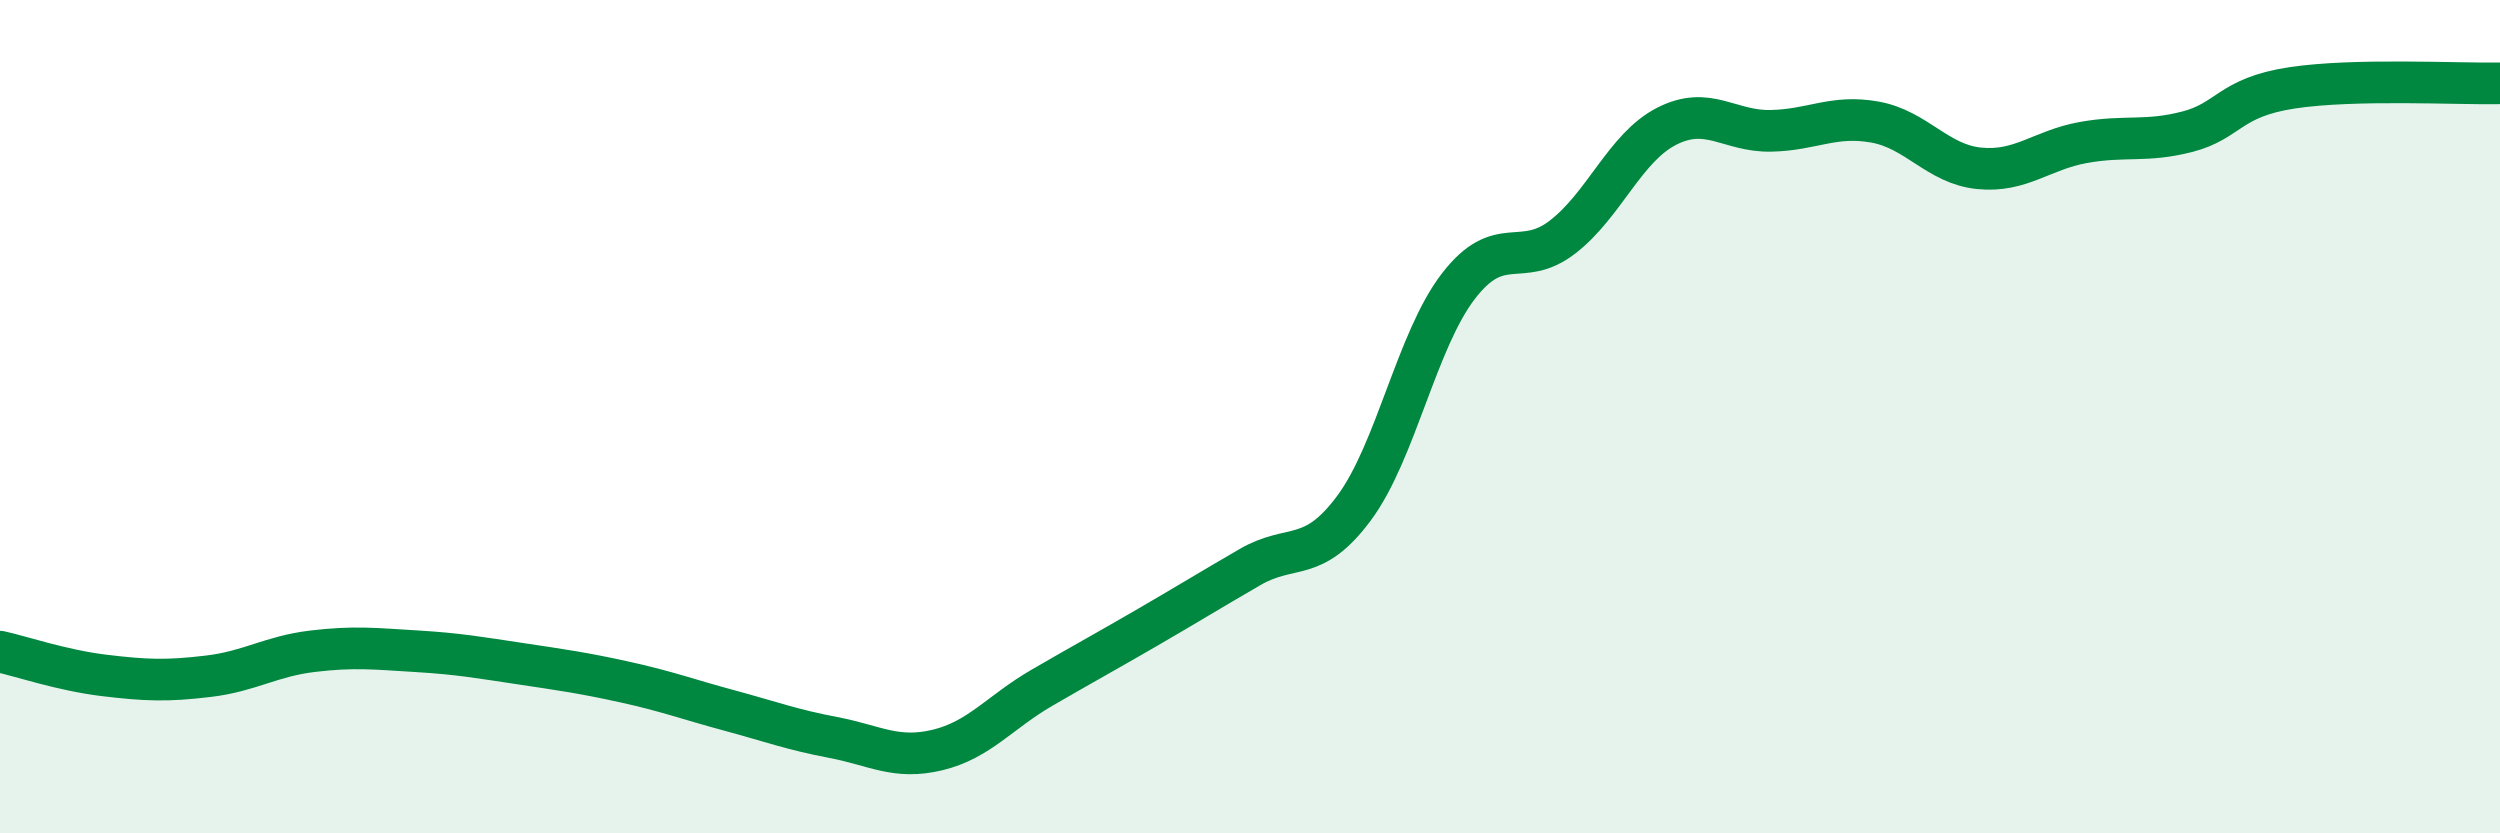
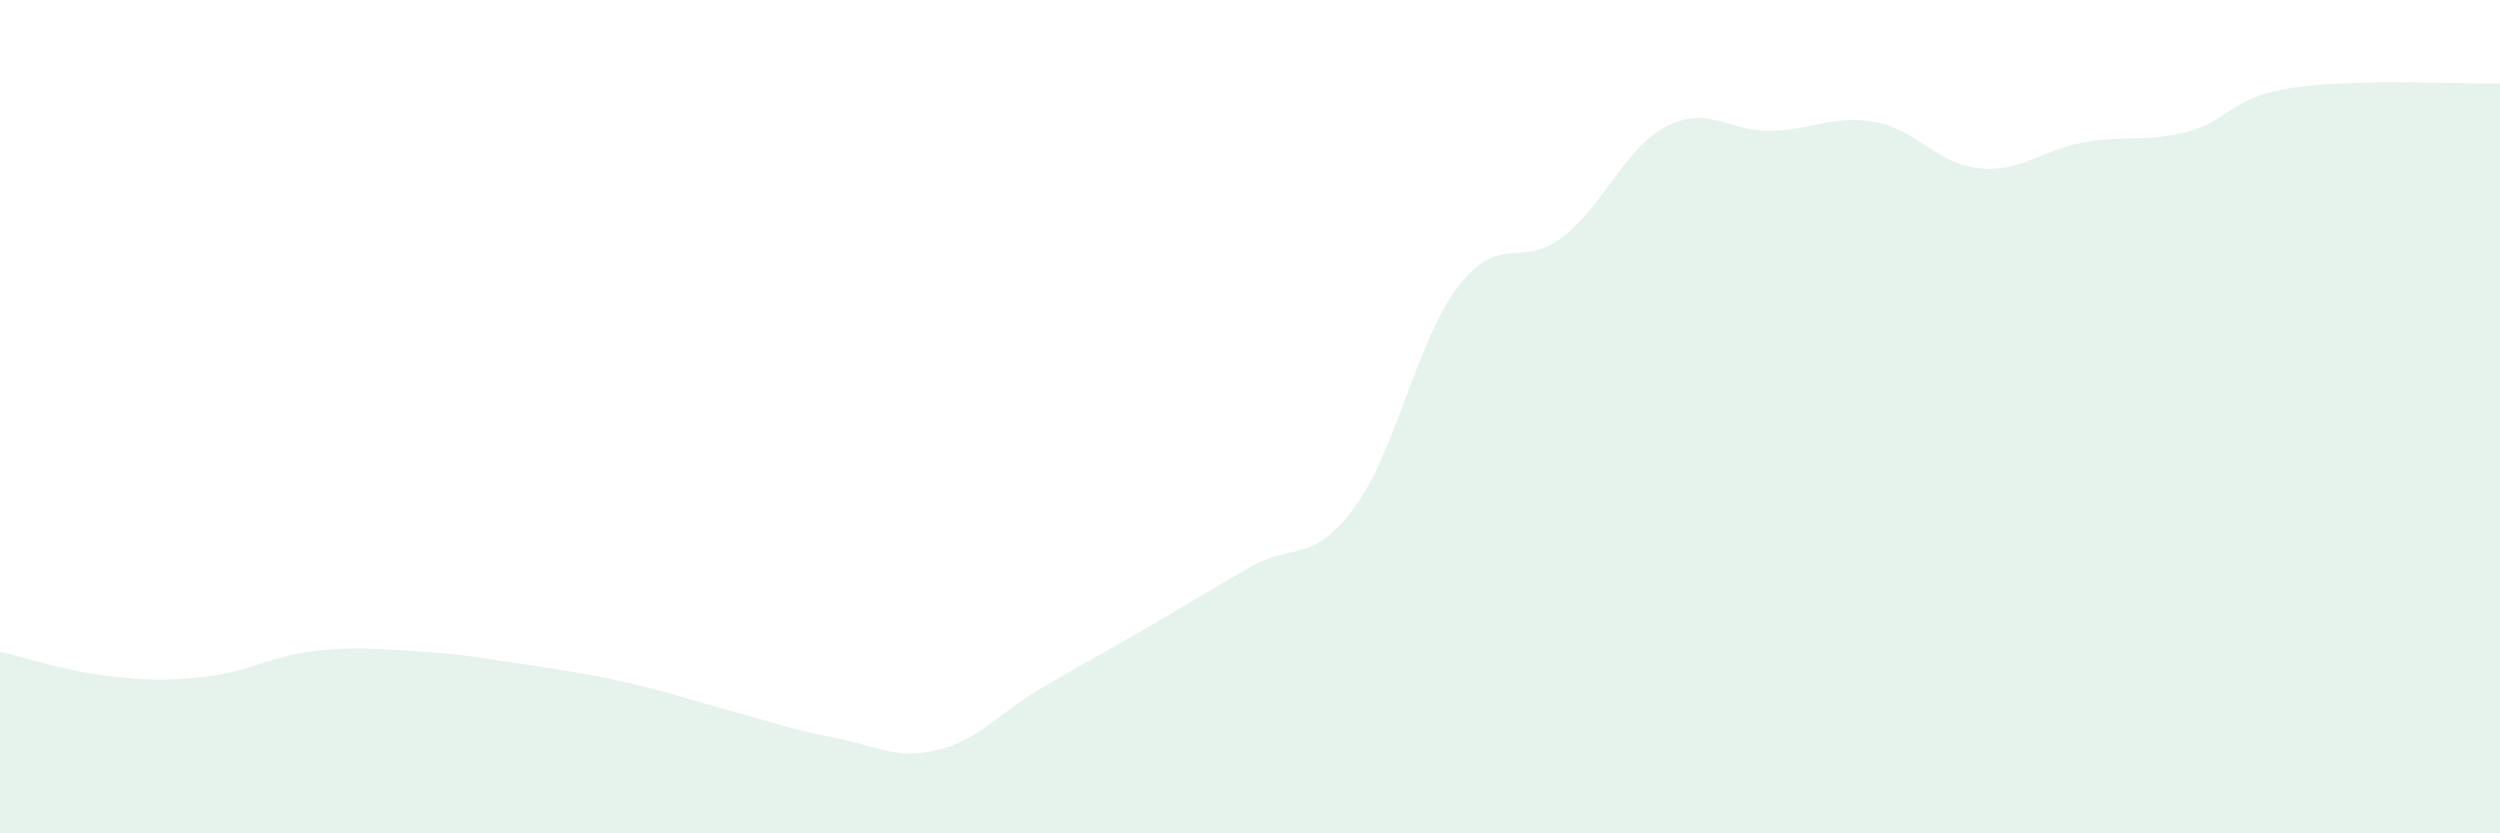
<svg xmlns="http://www.w3.org/2000/svg" width="60" height="20" viewBox="0 0 60 20">
  <path d="M 0,15.64 C 0.5,15.75 1.5,16.09 2.5,16.21 C 3.5,16.33 4,16.35 5,16.23 C 6,16.11 6.5,15.75 7.5,15.63 C 8.5,15.51 9,15.57 10,15.63 C 11,15.69 11.5,15.78 12.5,15.93 C 13.5,16.08 14,16.15 15,16.37 C 16,16.59 16.5,16.78 17.5,17.05 C 18.5,17.32 19,17.51 20,17.7 C 21,17.89 21.5,18.24 22.5,18 C 23.5,17.76 24,17.09 25,16.51 C 26,15.93 26.5,15.66 27.5,15.08 C 28.5,14.5 29,14.19 30,13.61 C 31,13.03 31.5,13.54 32.5,12.19 C 33.5,10.84 34,8.17 35,6.87 C 36,5.57 36.5,6.46 37.5,5.69 C 38.5,4.92 39,3.54 40,3.03 C 41,2.52 41.5,3.16 42.5,3.14 C 43.5,3.12 44,2.75 45,2.93 C 46,3.11 46.5,3.94 47.5,4.04 C 48.5,4.14 49,3.6 50,3.42 C 51,3.24 51.5,3.42 52.5,3.16 C 53.5,2.9 53.5,2.34 55,2.11 C 56.5,1.88 59,2.02 60,2L60 20L0 20Z" fill="#008740" opacity="0.1" stroke-linecap="round" stroke-linejoin="round" />
-   <path d="M 0,15.64 C 0.5,15.75 1.5,16.09 2.5,16.21 C 3.5,16.33 4,16.35 5,16.23 C 6,16.11 6.5,15.75 7.5,15.63 C 8.5,15.51 9,15.57 10,15.63 C 11,15.69 11.5,15.78 12.5,15.93 C 13.5,16.08 14,16.15 15,16.37 C 16,16.59 16.5,16.78 17.5,17.05 C 18.5,17.32 19,17.51 20,17.7 C 21,17.89 21.5,18.24 22.5,18 C 23.5,17.76 24,17.09 25,16.51 C 26,15.93 26.5,15.66 27.5,15.08 C 28.5,14.5 29,14.19 30,13.61 C 31,13.03 31.5,13.54 32.5,12.19 C 33.5,10.84 34,8.17 35,6.87 C 36,5.57 36.5,6.46 37.5,5.69 C 38.5,4.92 39,3.54 40,3.03 C 41,2.52 41.5,3.16 42.5,3.14 C 43.5,3.12 44,2.75 45,2.93 C 46,3.11 46.5,3.94 47.5,4.04 C 48.5,4.14 49,3.6 50,3.42 C 51,3.24 51.5,3.42 52.5,3.16 C 53.5,2.9 53.5,2.34 55,2.11 C 56.5,1.88 59,2.02 60,2" stroke="#008740" stroke-width="1" fill="none" stroke-linecap="round" stroke-linejoin="round" />
</svg>